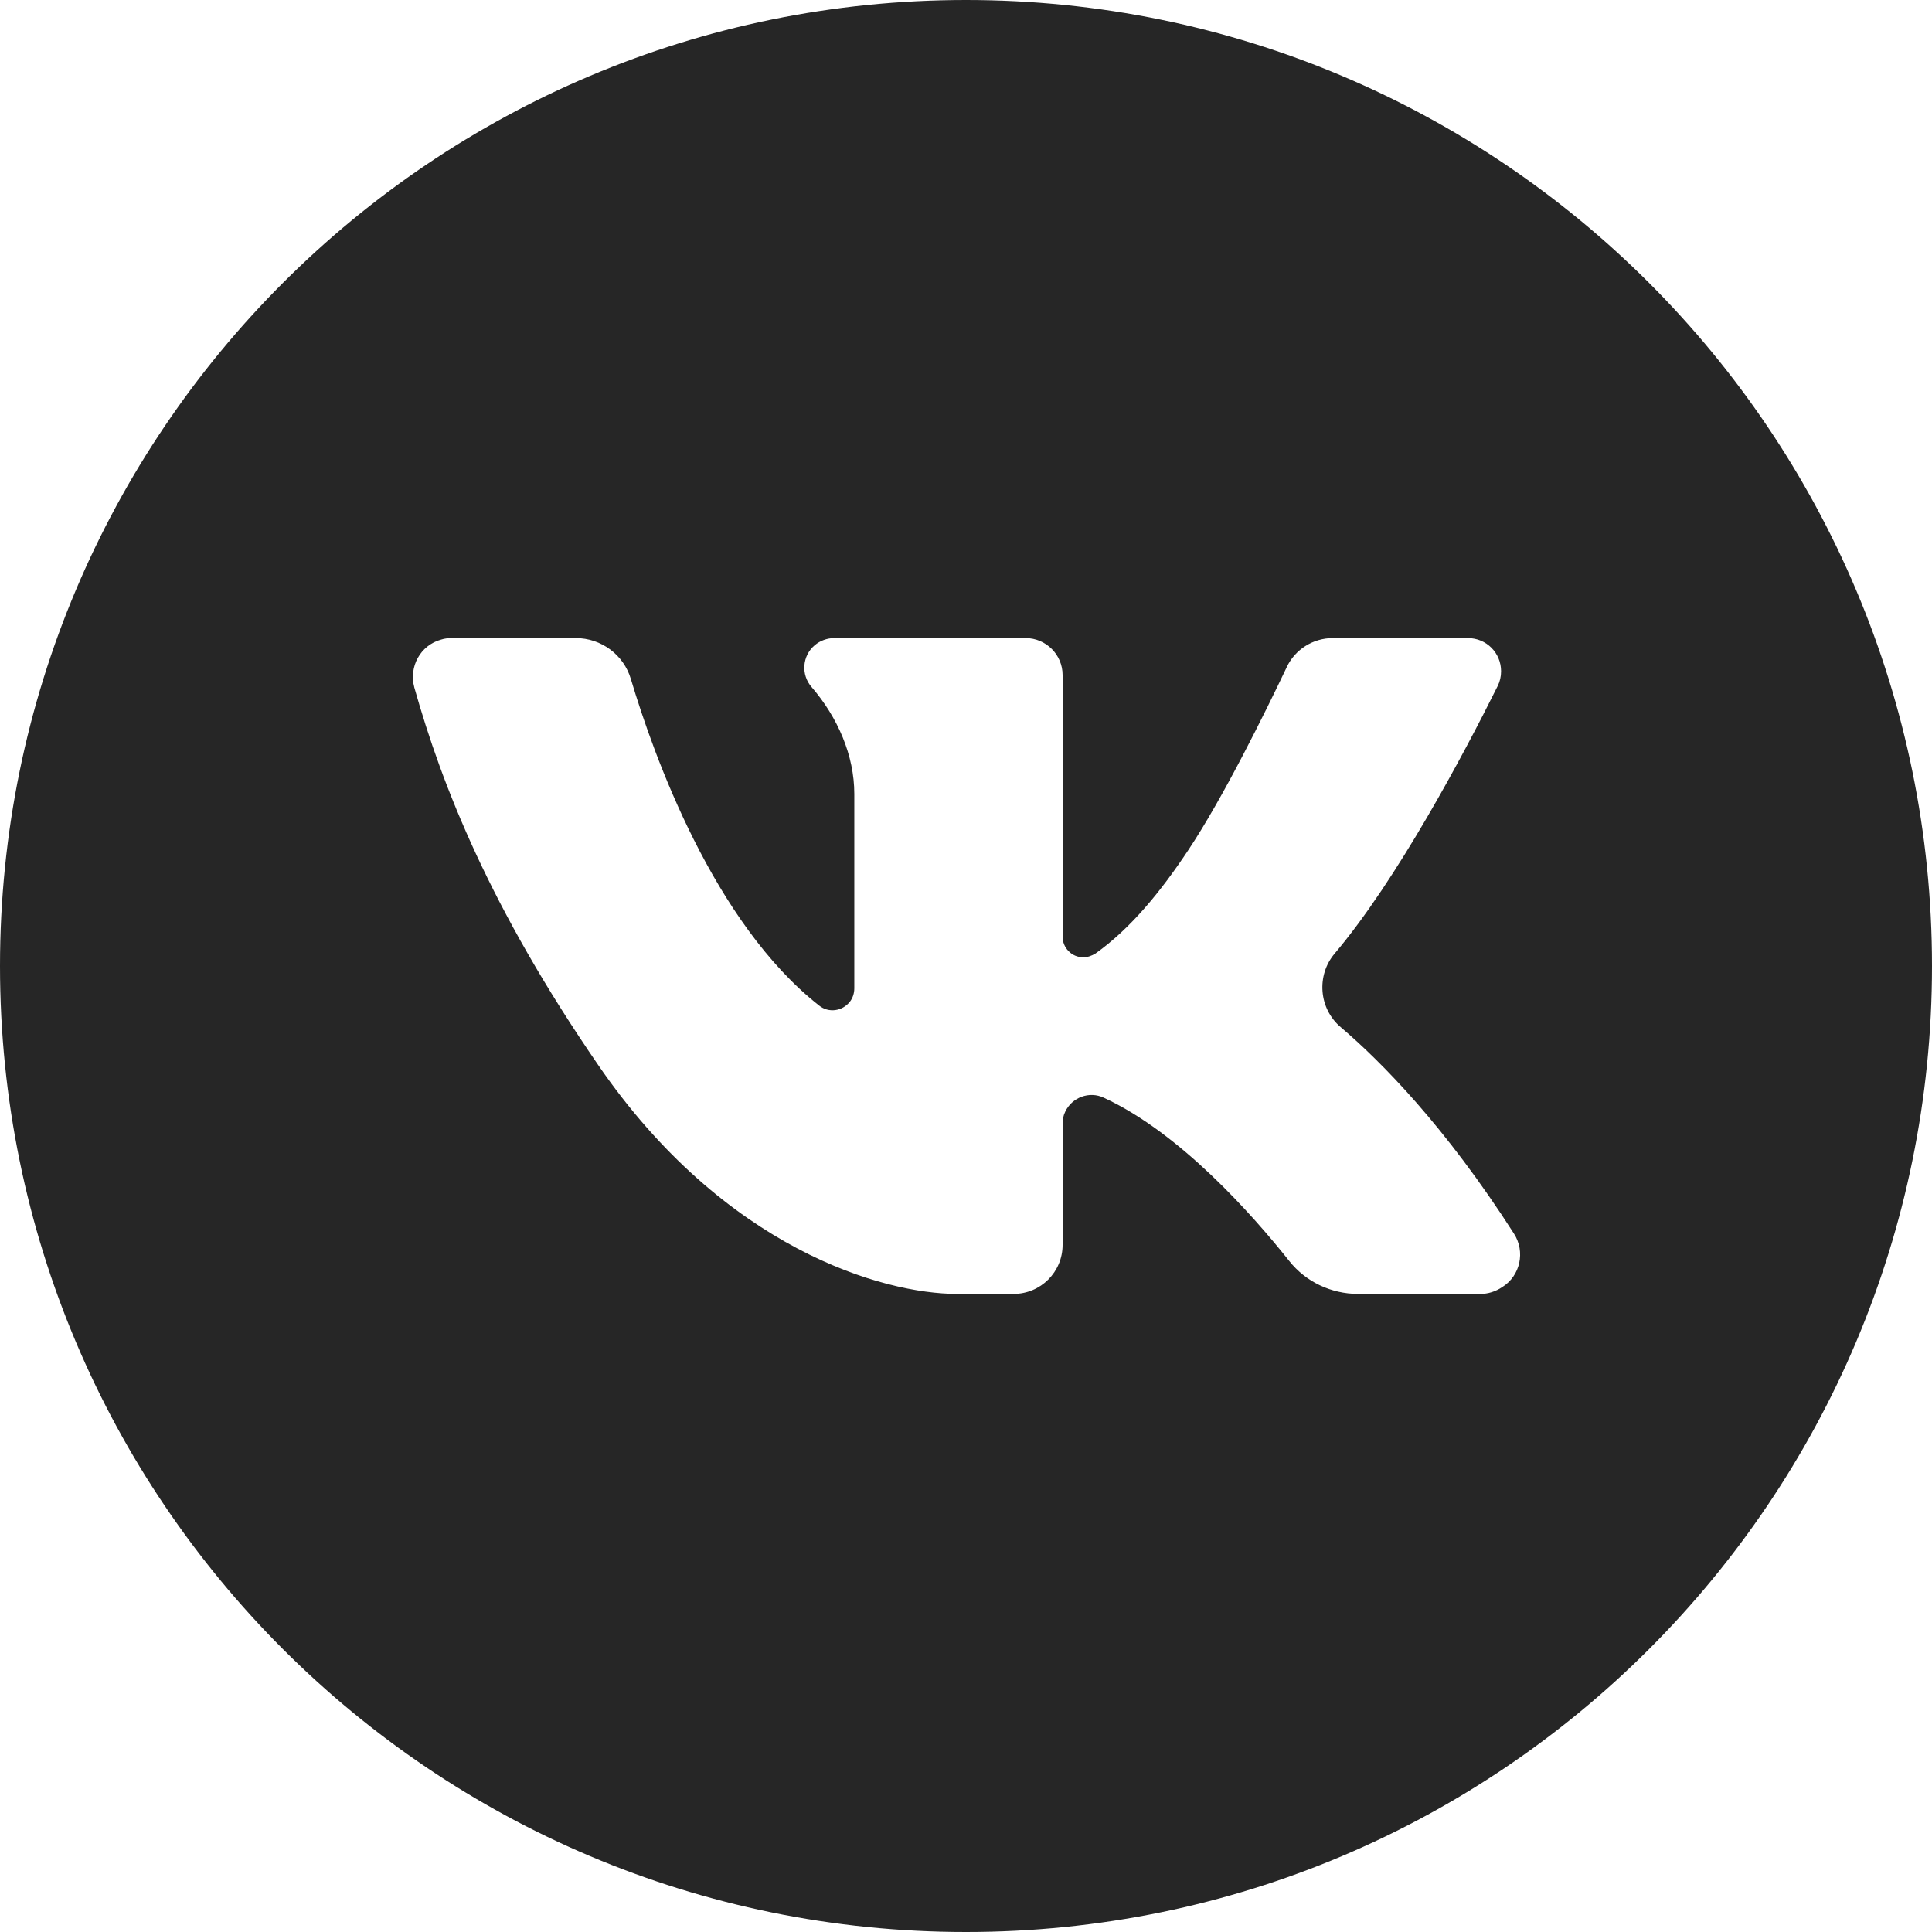
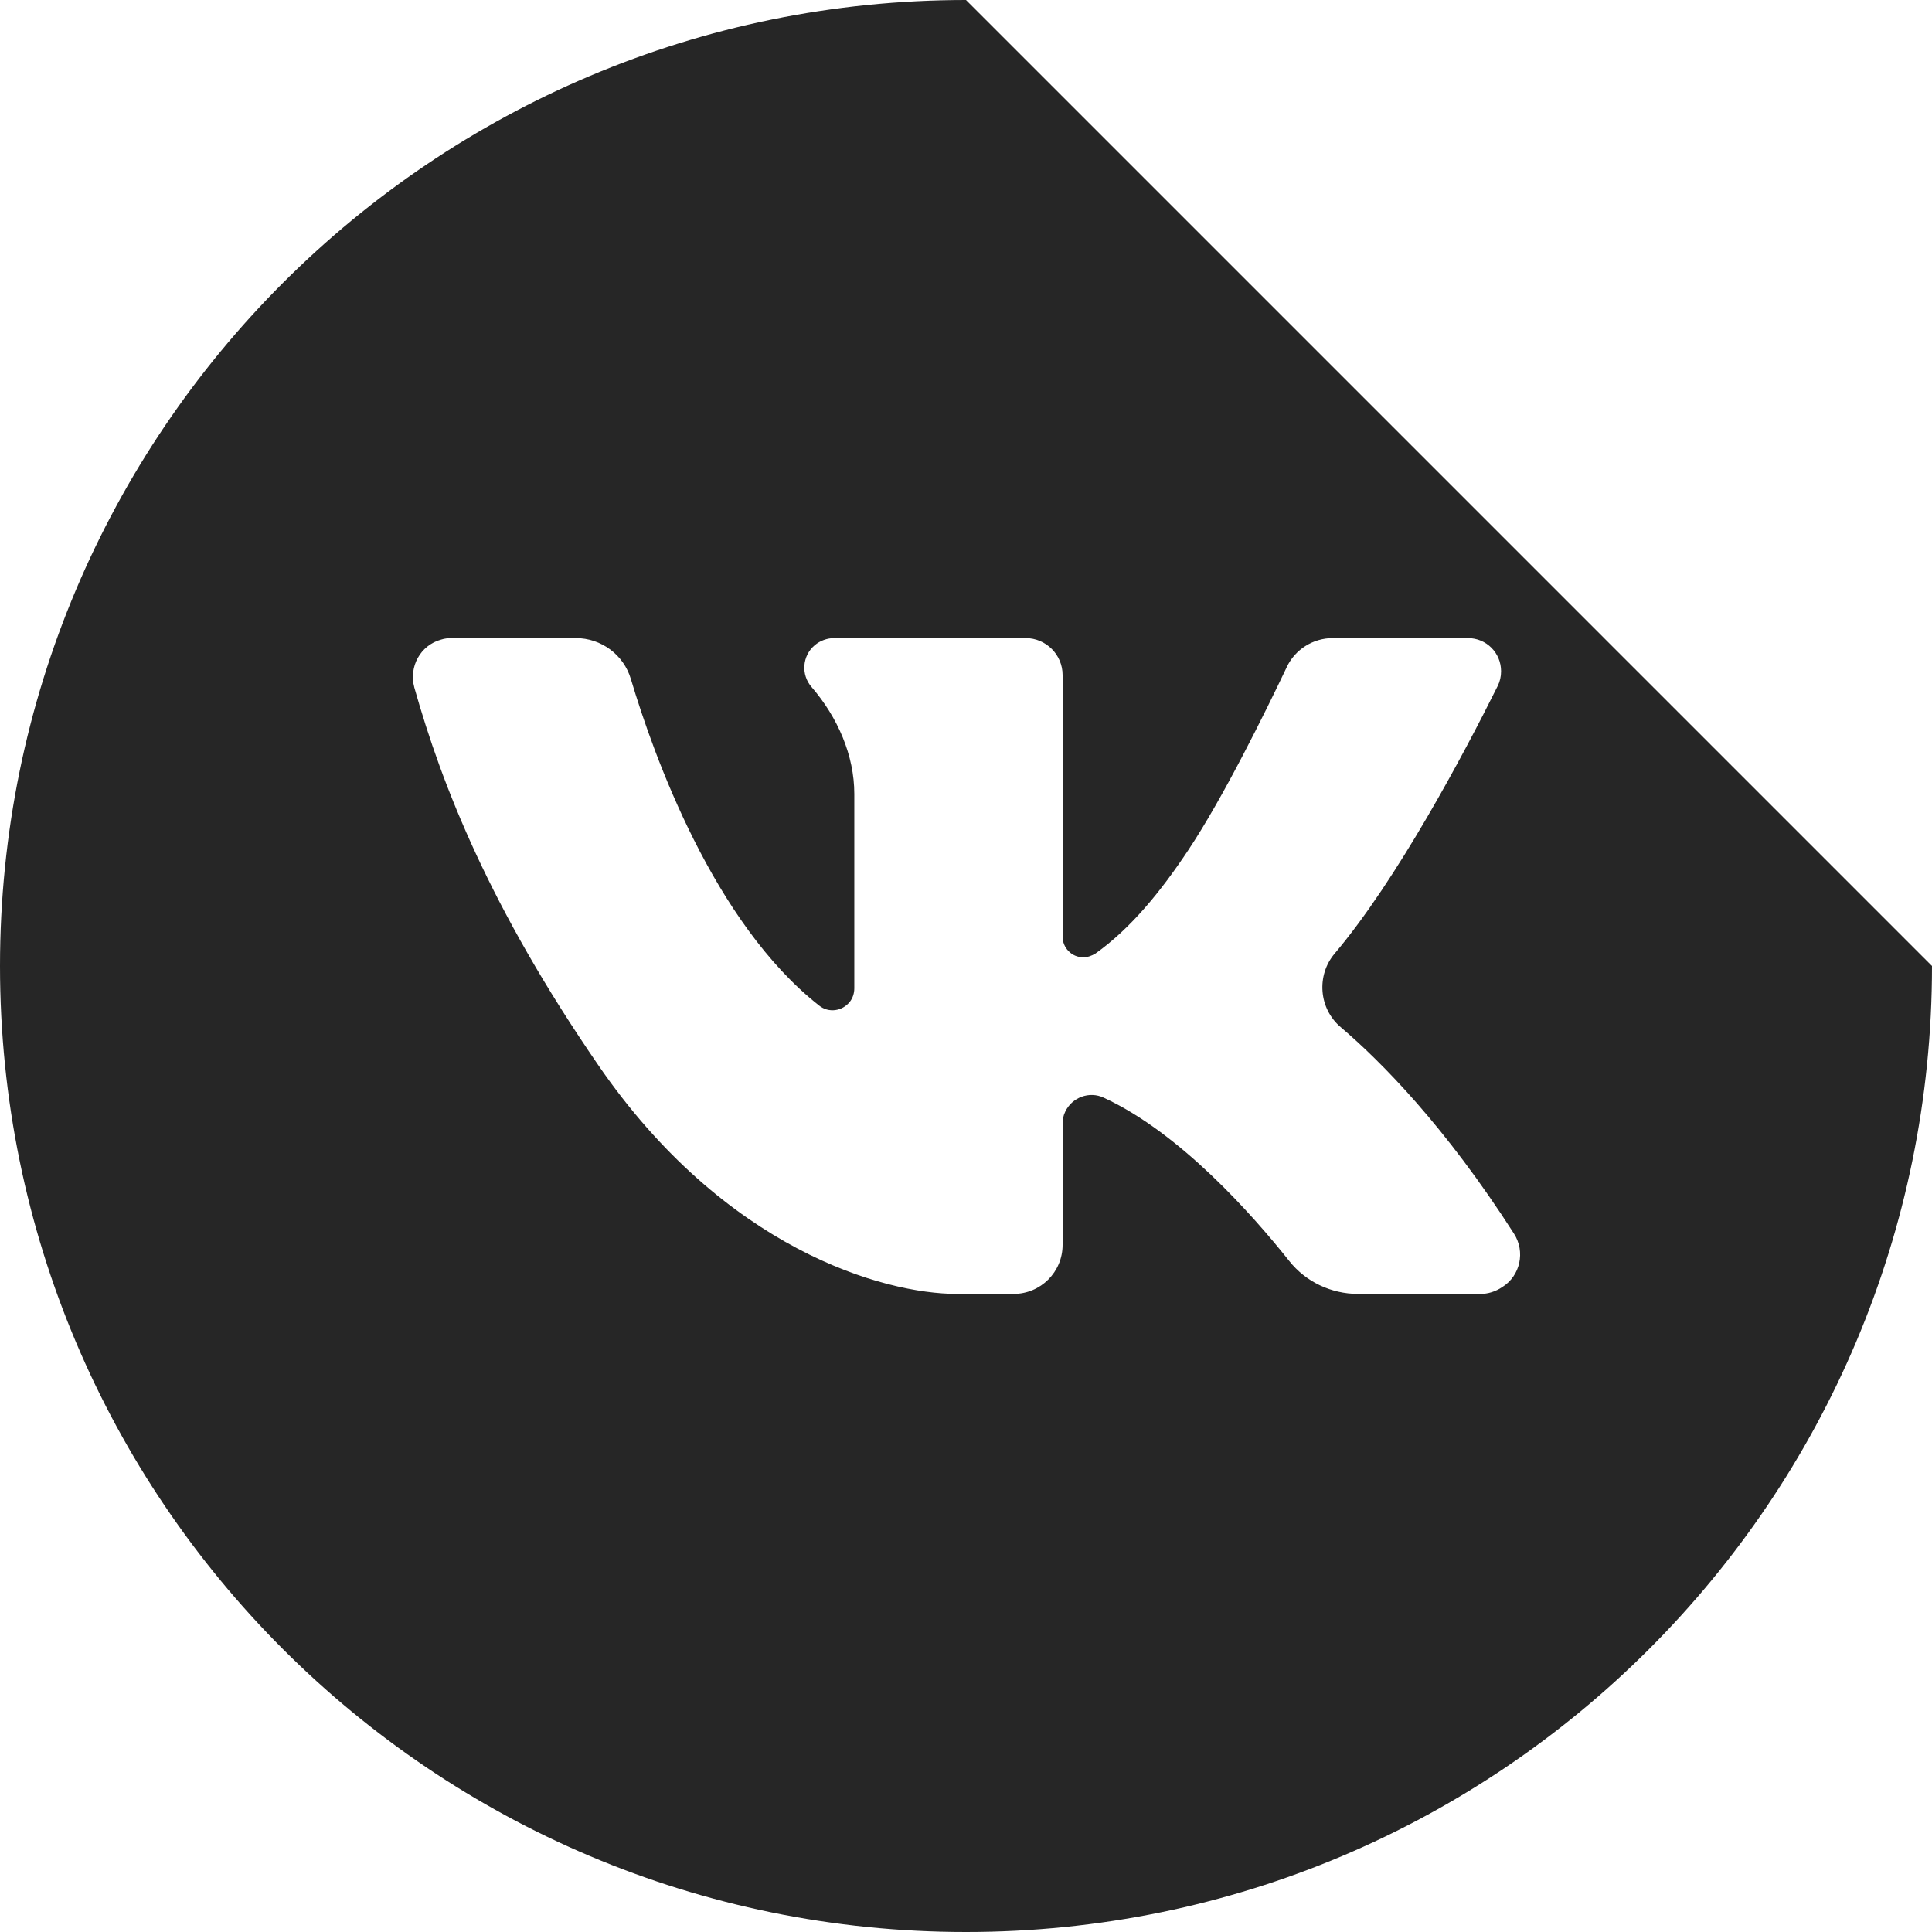
<svg xmlns="http://www.w3.org/2000/svg" id="Layer_1" x="0px" y="0px" viewBox="0 0 512 512" style="enable-background:new 0 0 512 512;" xml:space="preserve">
  <style type="text/css"> .st0{fill:#262626;} </style>
  <title />
-   <path class="st0" d="M256,0C114.6,0,0,114.6,0,256s114.6,256,256,256s256-114.6,256-256S397.4,0,256,0z M392.4,342.9h-32.5 c-7.1,0-13.9-3.2-18.3-8.8c-9.7-12.2-28.9-33.9-49.1-43.2c-3.8-1.8-8.4-0.1-10.2,3.7c-0.5,1-0.7,2.1-0.7,3.2v32.1 c0,7.2-5.8,13-13,13c0,0,0,0,0,0h-15c-19.5,0-61.6-11.9-95.1-60.7c-28.6-41.6-41.3-73.8-48.7-100c-1.5-5.5,1.6-11.2,7.1-12.7 c0.9-0.3,1.9-0.4,2.8-0.4h32.9c6.7,0,12.7,4.4,14.6,10.9c6.1,20.4,21.9,64.5,49.9,86.5c2.5,2,6.1,1.5,8.1-1c0.8-1,1.2-2.3,1.2-3.6 v-51.5c0-10.2-4.4-20.3-11.3-28.3c-2.9-3.3-2.5-8.3,0.8-11.1c1.4-1.2,3.3-1.9,5.2-1.9h50.7c5.4,0,9.8,4.4,9.8,9.8v69.3 c0,3,2.4,5.5,5.5,5.5c1.1,0,2.2-0.4,3.2-1c9.3-6.6,17.3-16.4,24.6-27.4c9.2-13.8,20.5-36.7,26.1-48.5c2.2-4.7,7-7.7,12.2-7.7h35.8 c4.9,0,8.8,3.9,8.8,8.8c0,1.4-0.3,2.7-0.9,3.9c-9,18.1-26.7,51.4-43.2,70.9c-4.9,5.8-4.2,14.6,1.6,19.5 c10.8,9.2,27.7,26.3,45.9,54.7c3.1,4.8,1.7,11.2-3.1,14.2C396.3,342.3,394.3,342.9,392.4,342.9z" />
+   <path class="st0" d="M256,0C114.6,0,0,114.6,0,256s114.6,256,256,256s256-114.6,256-256z M392.4,342.9h-32.5 c-7.1,0-13.9-3.2-18.3-8.8c-9.7-12.2-28.9-33.9-49.1-43.2c-3.8-1.8-8.4-0.1-10.2,3.7c-0.5,1-0.7,2.1-0.7,3.2v32.1 c0,7.2-5.8,13-13,13c0,0,0,0,0,0h-15c-19.5,0-61.6-11.9-95.1-60.7c-28.6-41.6-41.3-73.8-48.7-100c-1.5-5.5,1.6-11.2,7.1-12.7 c0.9-0.3,1.9-0.4,2.8-0.4h32.9c6.7,0,12.7,4.4,14.6,10.9c6.1,20.4,21.9,64.5,49.9,86.5c2.5,2,6.1,1.5,8.1-1c0.8-1,1.2-2.3,1.2-3.6 v-51.5c0-10.2-4.4-20.3-11.3-28.3c-2.9-3.3-2.5-8.3,0.8-11.1c1.4-1.2,3.3-1.9,5.2-1.9h50.7c5.4,0,9.8,4.4,9.8,9.8v69.3 c0,3,2.4,5.5,5.5,5.5c1.1,0,2.2-0.4,3.2-1c9.3-6.6,17.3-16.4,24.6-27.4c9.2-13.8,20.5-36.7,26.1-48.5c2.2-4.7,7-7.7,12.2-7.7h35.8 c4.9,0,8.8,3.9,8.8,8.8c0,1.4-0.3,2.7-0.9,3.9c-9,18.1-26.7,51.4-43.2,70.9c-4.9,5.8-4.2,14.6,1.6,19.5 c10.8,9.2,27.7,26.3,45.9,54.7c3.1,4.8,1.7,11.2-3.1,14.2C396.3,342.3,394.3,342.9,392.4,342.9z" />
</svg>